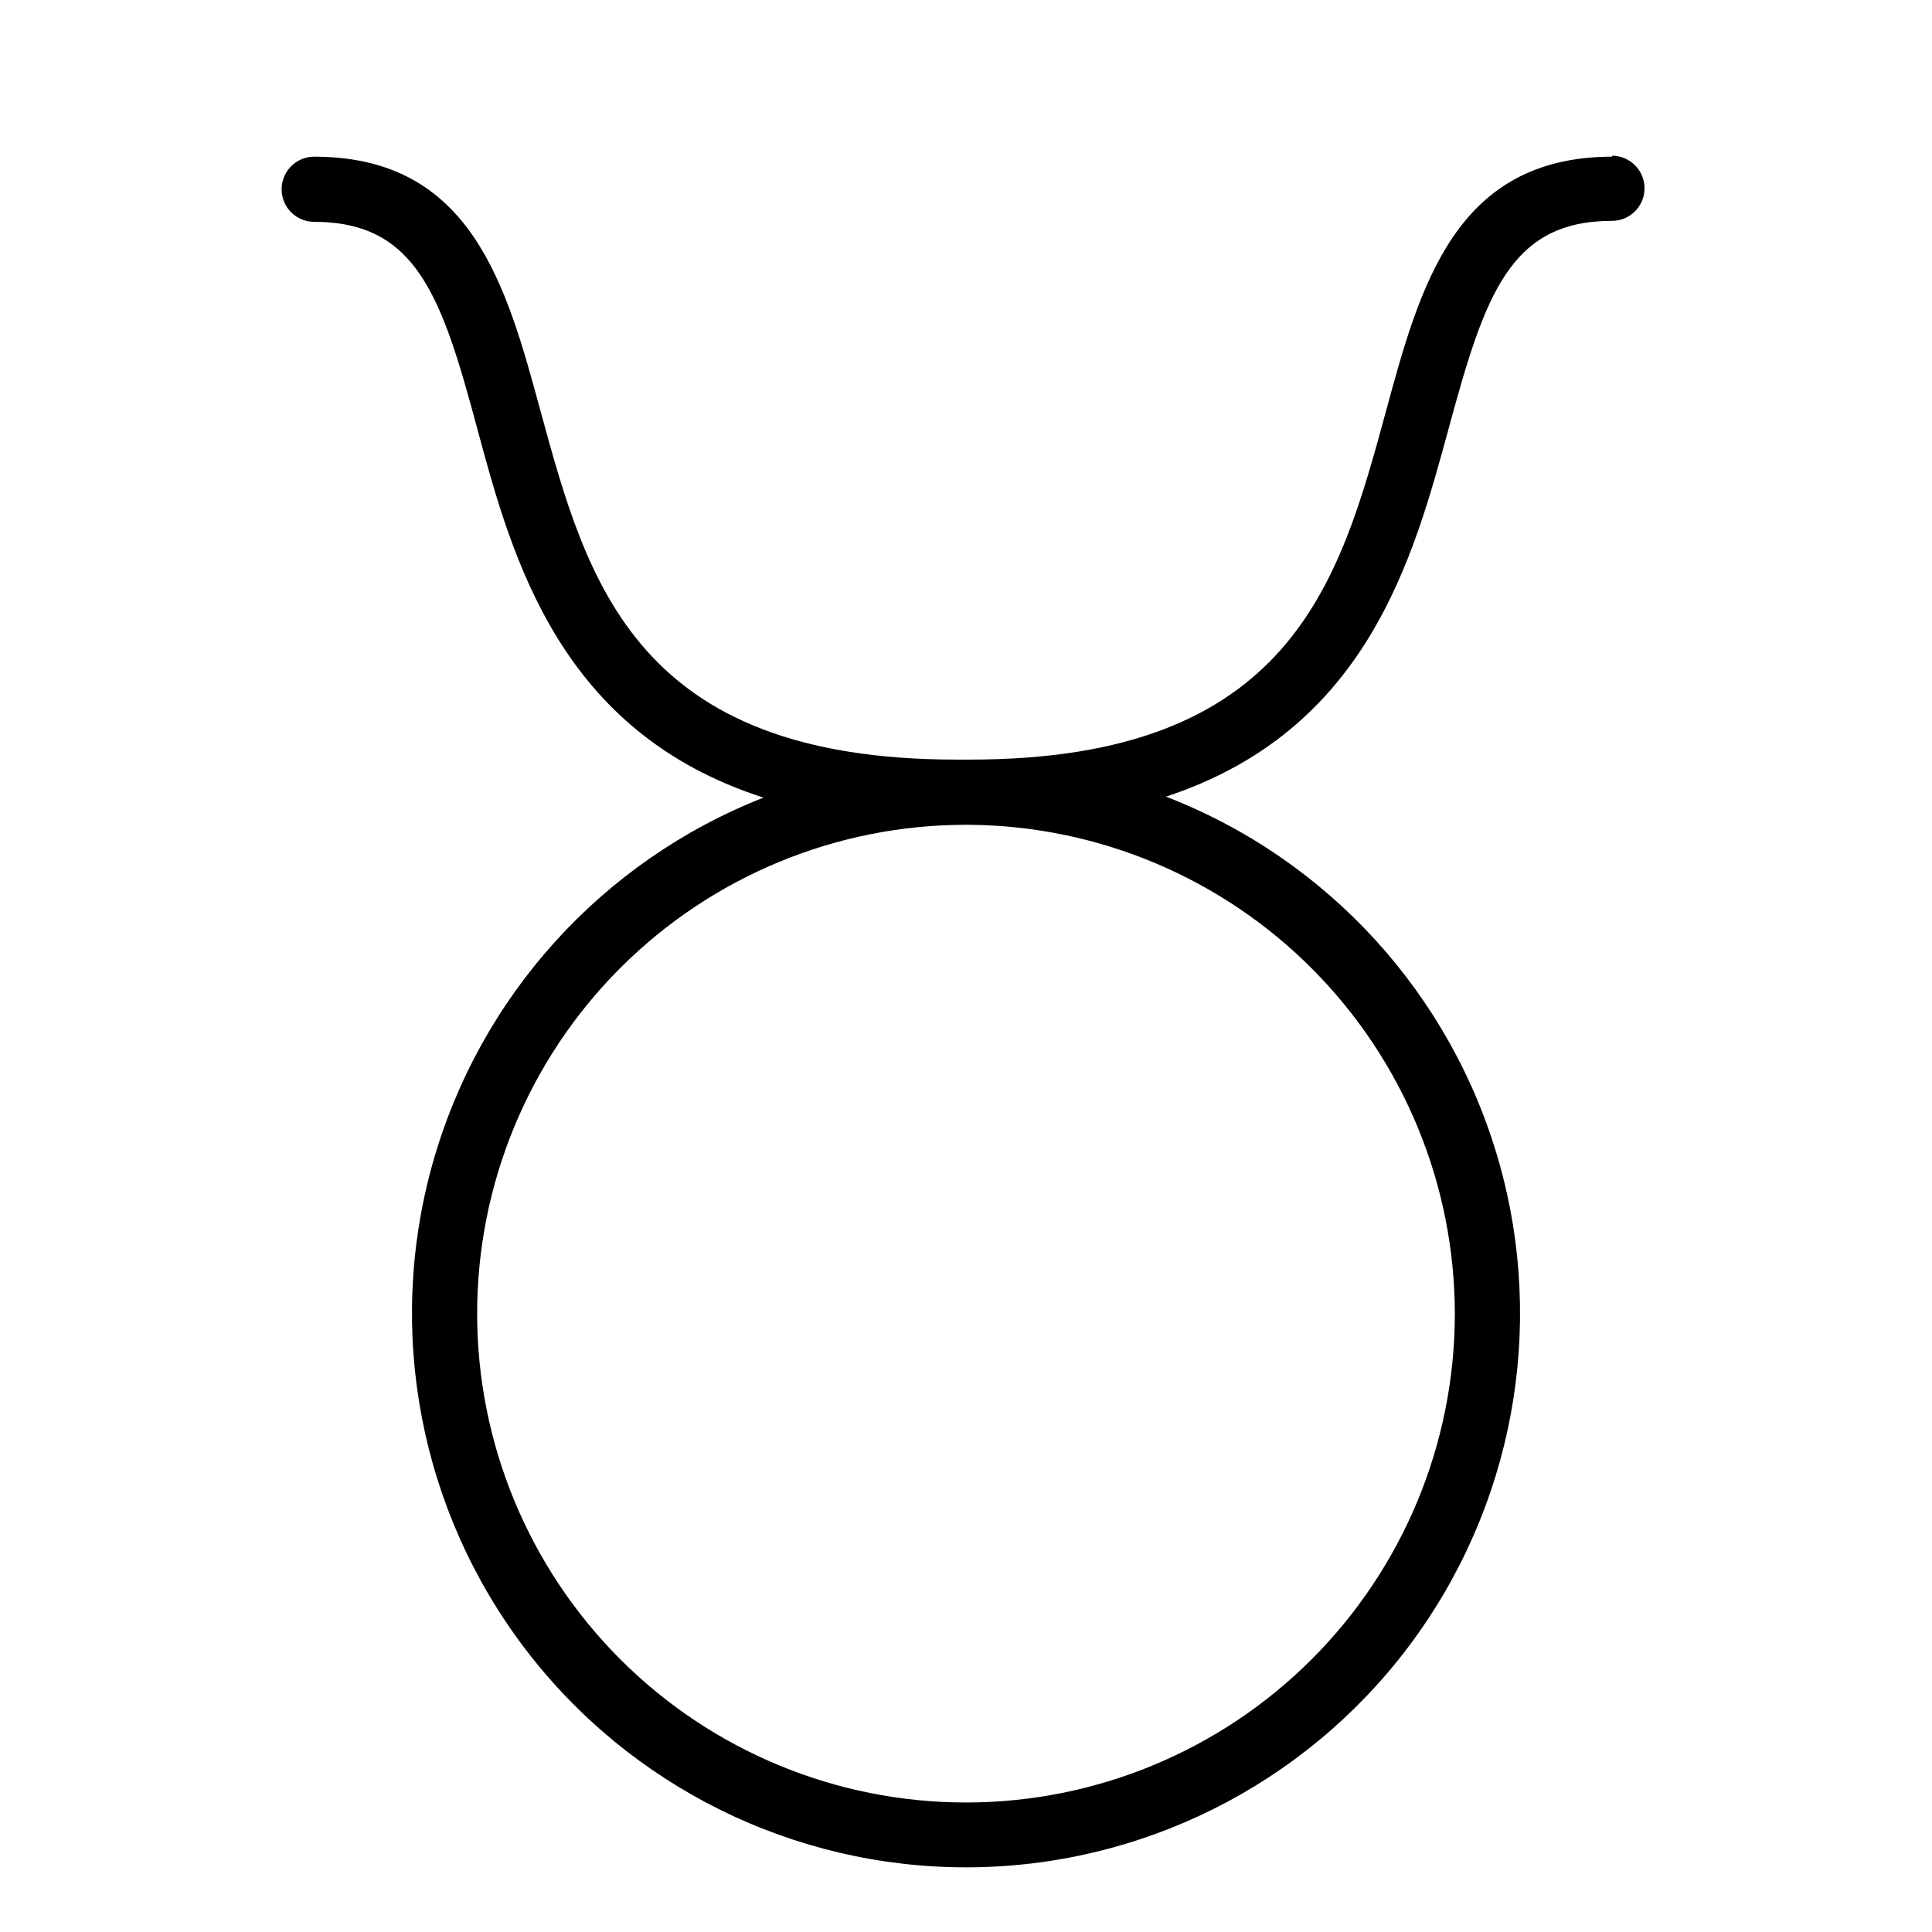
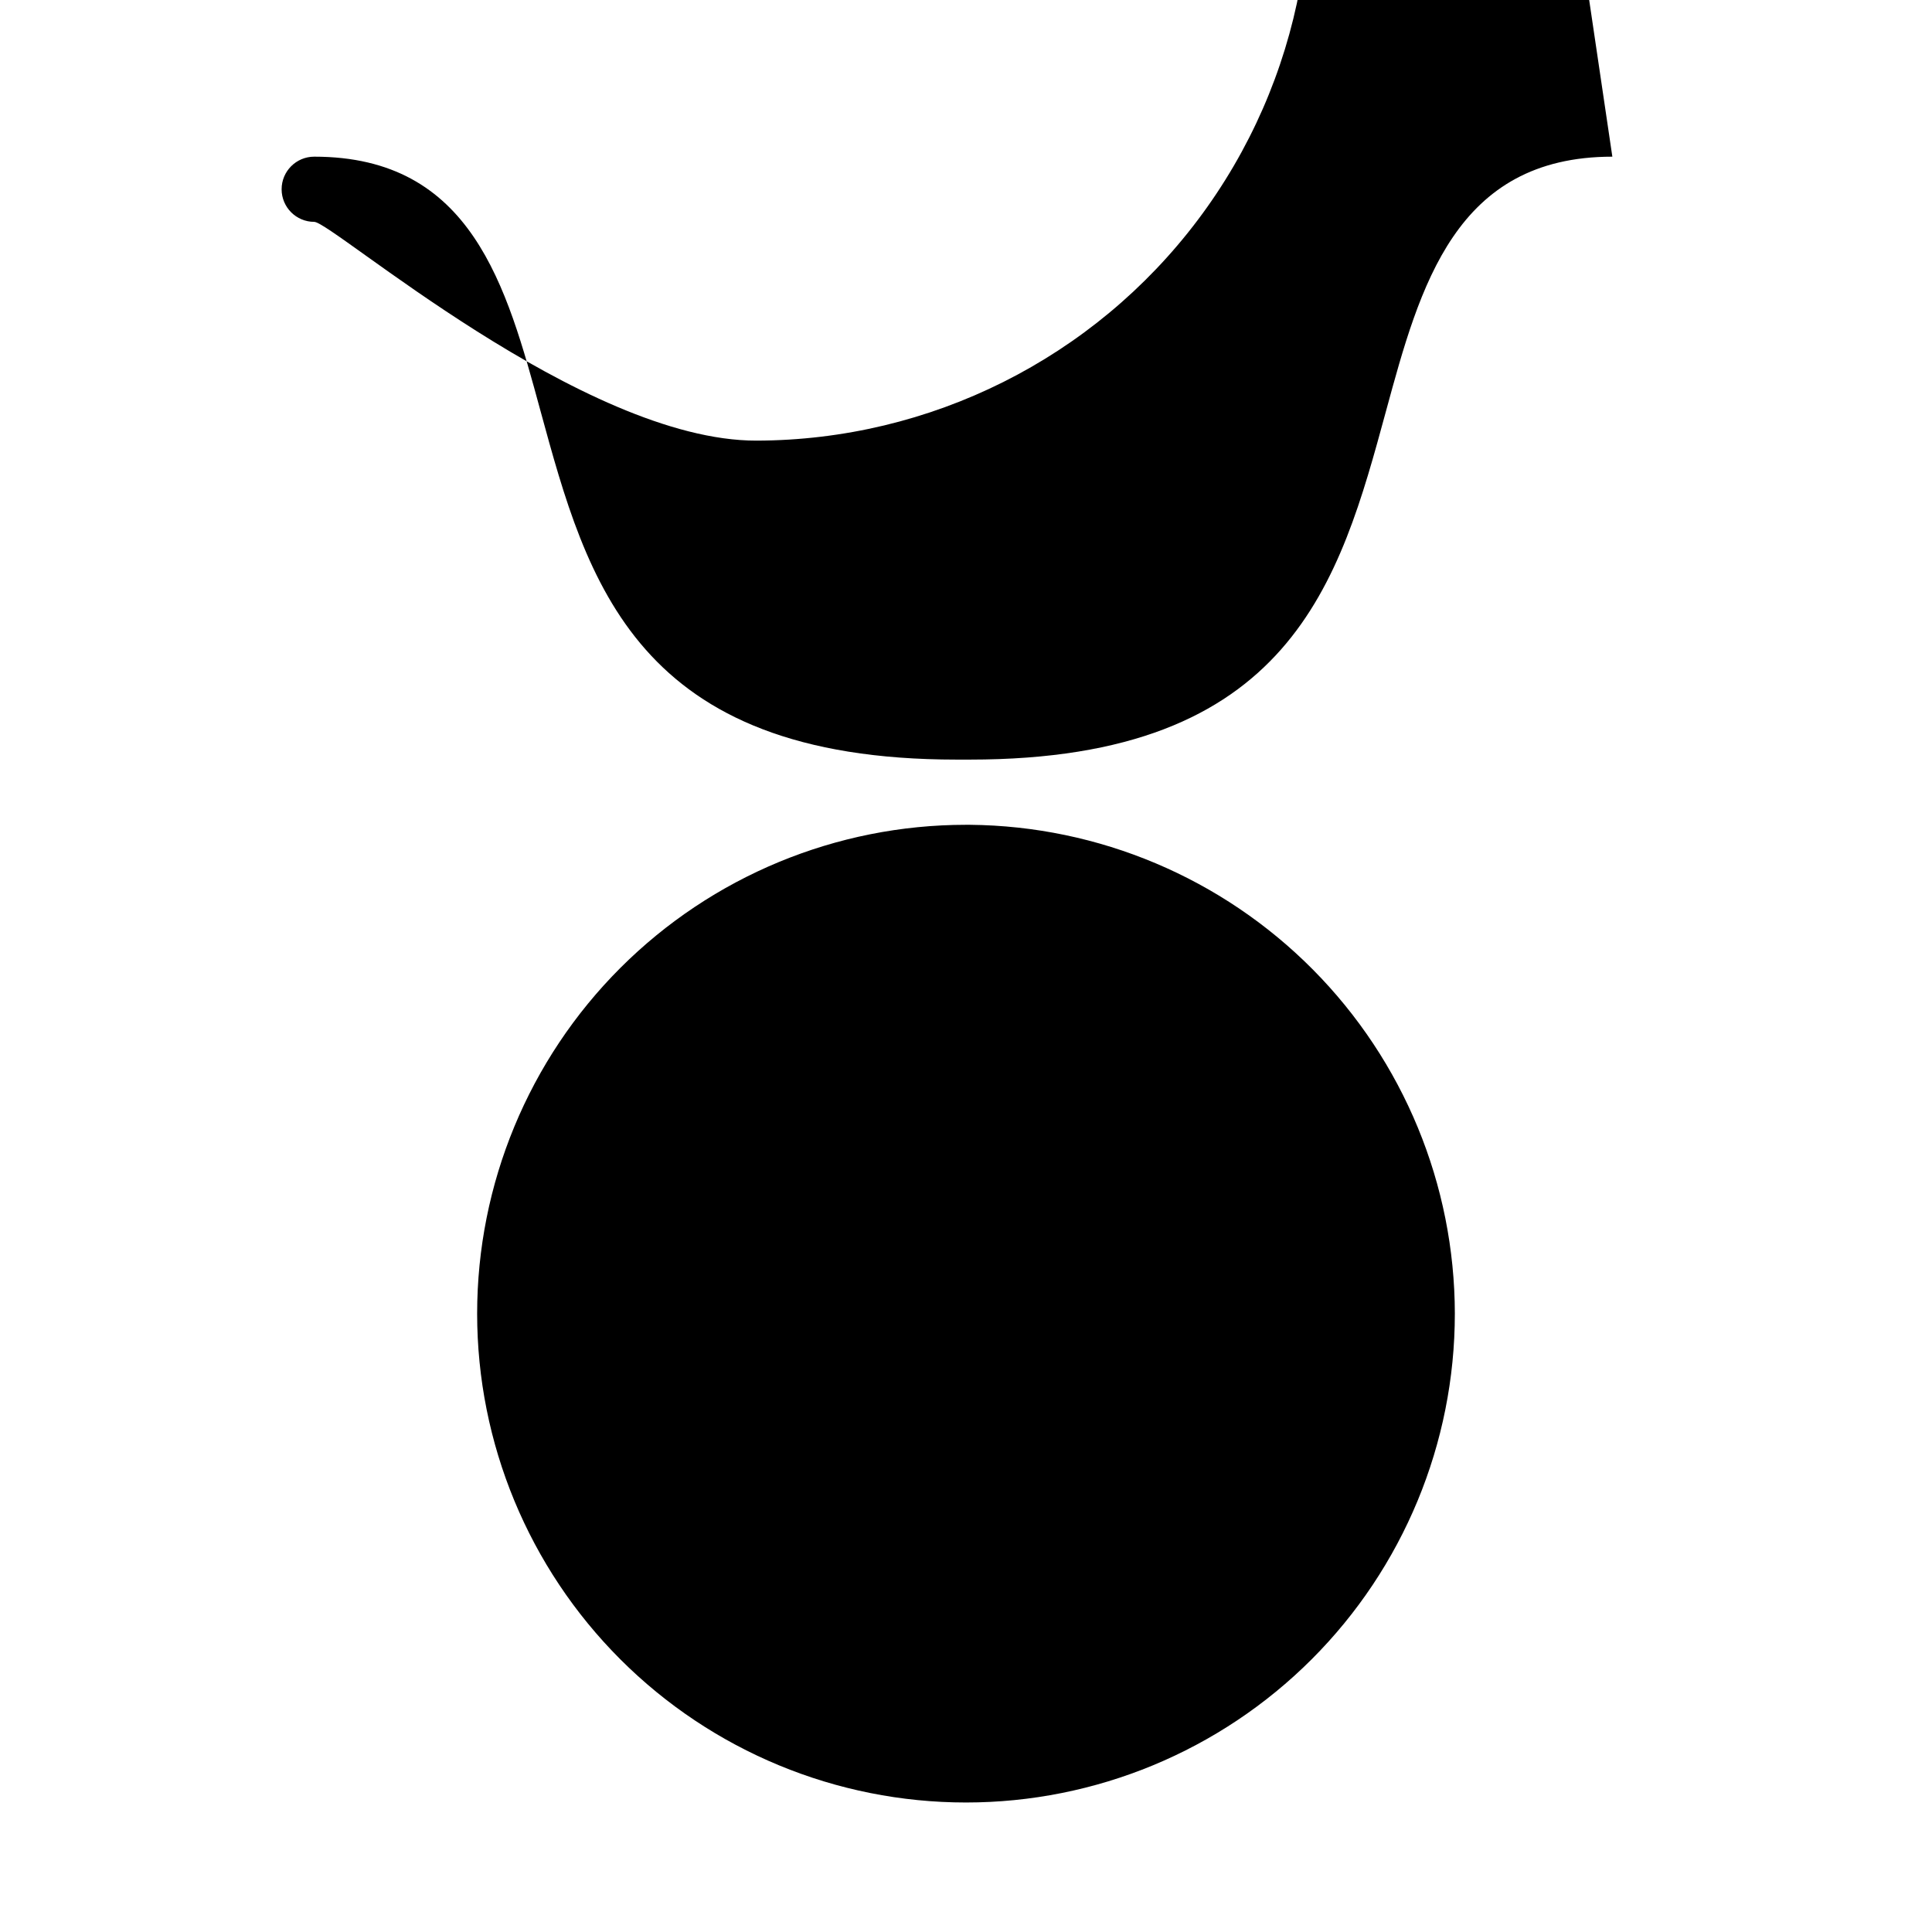
<svg xmlns="http://www.w3.org/2000/svg" fill="#000000" width="800px" height="800px" version="1.1" viewBox="144 144 512 512">
-   <path d="m571.29 185.52c-41.629 0-50.957 34.23-59.969 67.367-12.352 45.43-25.133 92.414-110.29 92.414h-3.508c-85.16 0-97.883-46.984-110.29-92.414-9.012-33.137-18.223-67.367-59.965-67.367-4.773 0-8.637 3.867-8.637 8.637s3.863 8.637 8.637 8.637c27.121 0 33.797 19.719 43.184 54.699 9.383 34.98 22.051 80.609 75.887 97.883-42.824 16.816-75.289 52.73-87.711 97.031-12.418 44.297-3.356 91.855 24.484 128.48s71.242 58.086 117.25 57.977c46.008-0.113 89.301-21.785 116.96-58.547 27.66-36.762 36.492-84.363 23.859-128.6-12.637-44.238-45.277-79.996-88.18-96.602 53.172-17.504 65.465-62.762 74.996-97.883 9.527-35.121 16.18-54.699 43.184-54.699 4.769 0 8.637-3.867 8.637-8.637 0-4.769-3.867-8.637-8.637-8.637zm-41.742 306.61c0 34.359-13.648 67.309-37.945 91.605s-57.246 37.945-91.605 37.945-67.312-13.648-91.609-37.945c-24.293-24.297-37.941-57.246-37.941-91.605s13.648-67.312 37.941-91.609c24.297-24.293 57.25-37.941 91.609-37.941h1.035c34.164 0.316 66.824 14.102 90.887 38.355 24.062 24.258 37.582 57.027 37.629 91.195z" />
+   <path d="m571.29 185.52c-41.629 0-50.957 34.23-59.969 67.367-12.352 45.43-25.133 92.414-110.29 92.414h-3.508c-85.16 0-97.883-46.984-110.29-92.414-9.012-33.137-18.223-67.367-59.965-67.367-4.773 0-8.637 3.867-8.637 8.637s3.863 8.637 8.637 8.637s71.242 58.086 117.25 57.977c46.008-0.113 89.301-21.785 116.96-58.547 27.66-36.762 36.492-84.363 23.859-128.6-12.637-44.238-45.277-79.996-88.18-96.602 53.172-17.504 65.465-62.762 74.996-97.883 9.527-35.121 16.18-54.699 43.184-54.699 4.769 0 8.637-3.867 8.637-8.637 0-4.769-3.867-8.637-8.637-8.637zm-41.742 306.61c0 34.359-13.648 67.309-37.945 91.605s-57.246 37.945-91.605 37.945-67.312-13.648-91.609-37.945c-24.293-24.297-37.941-57.246-37.941-91.605s13.648-67.312 37.941-91.609c24.297-24.293 57.25-37.941 91.609-37.941h1.035c34.164 0.316 66.824 14.102 90.887 38.355 24.062 24.258 37.582 57.027 37.629 91.195z" />
</svg>